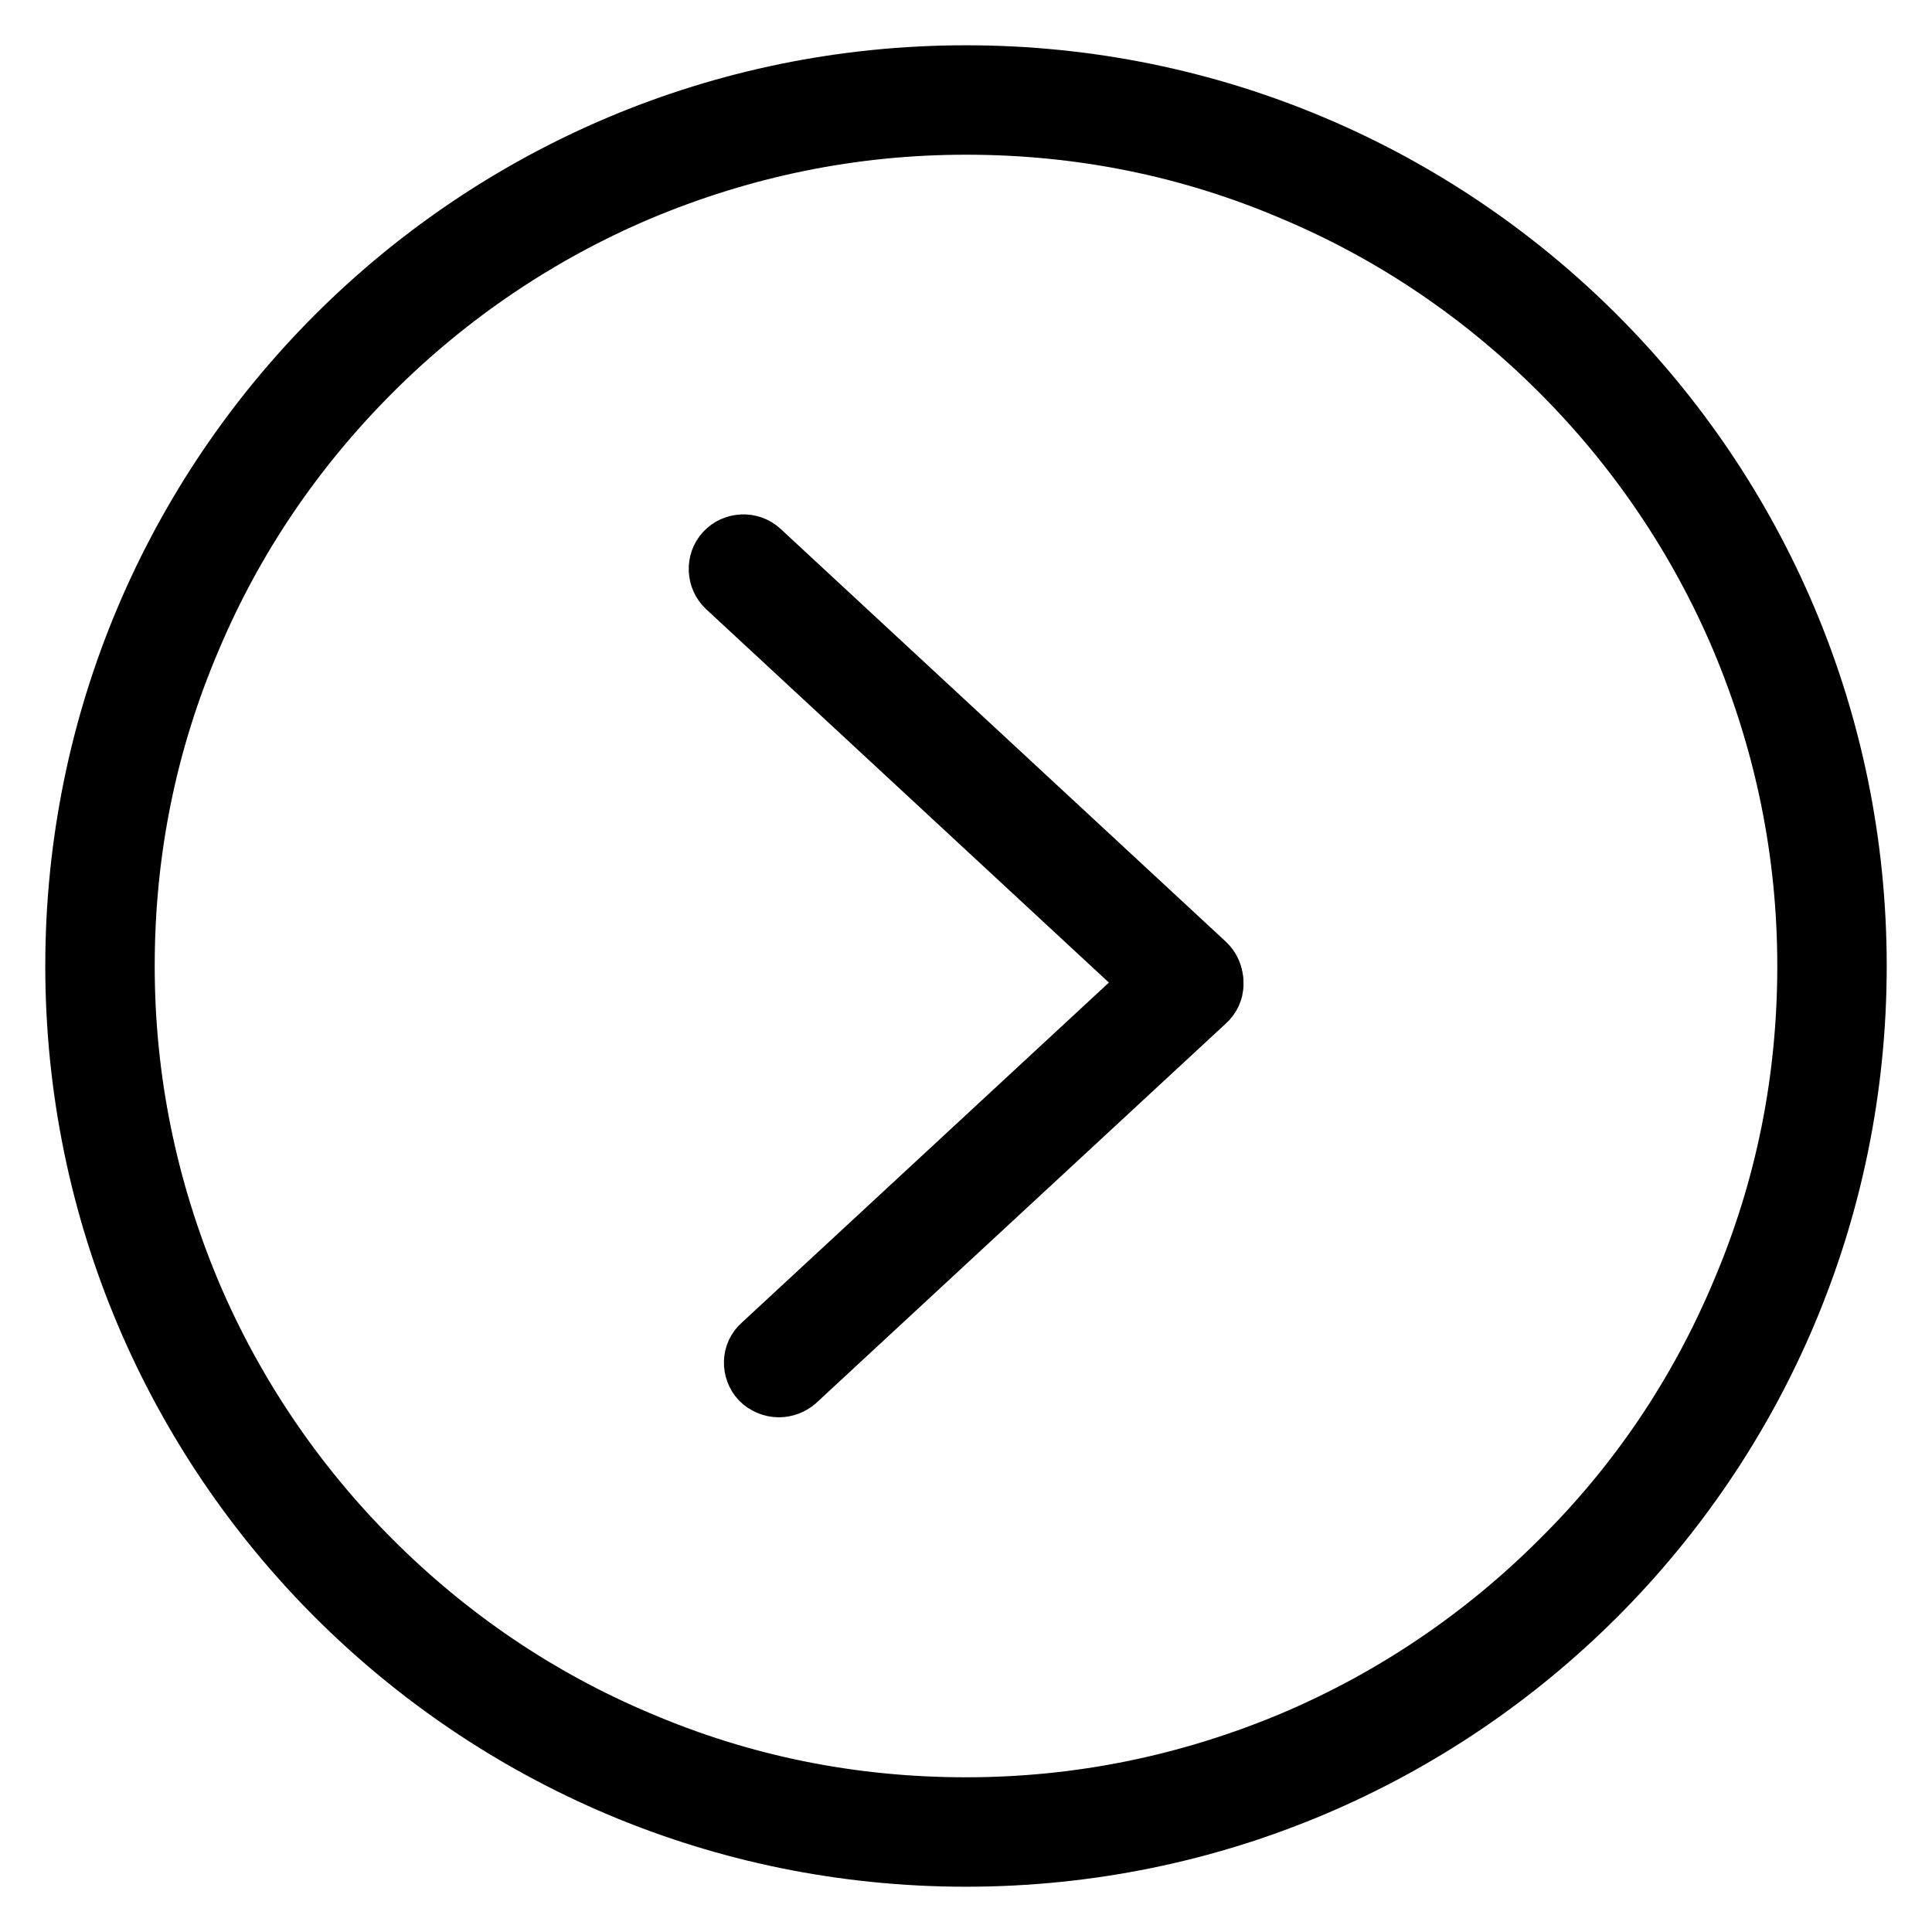
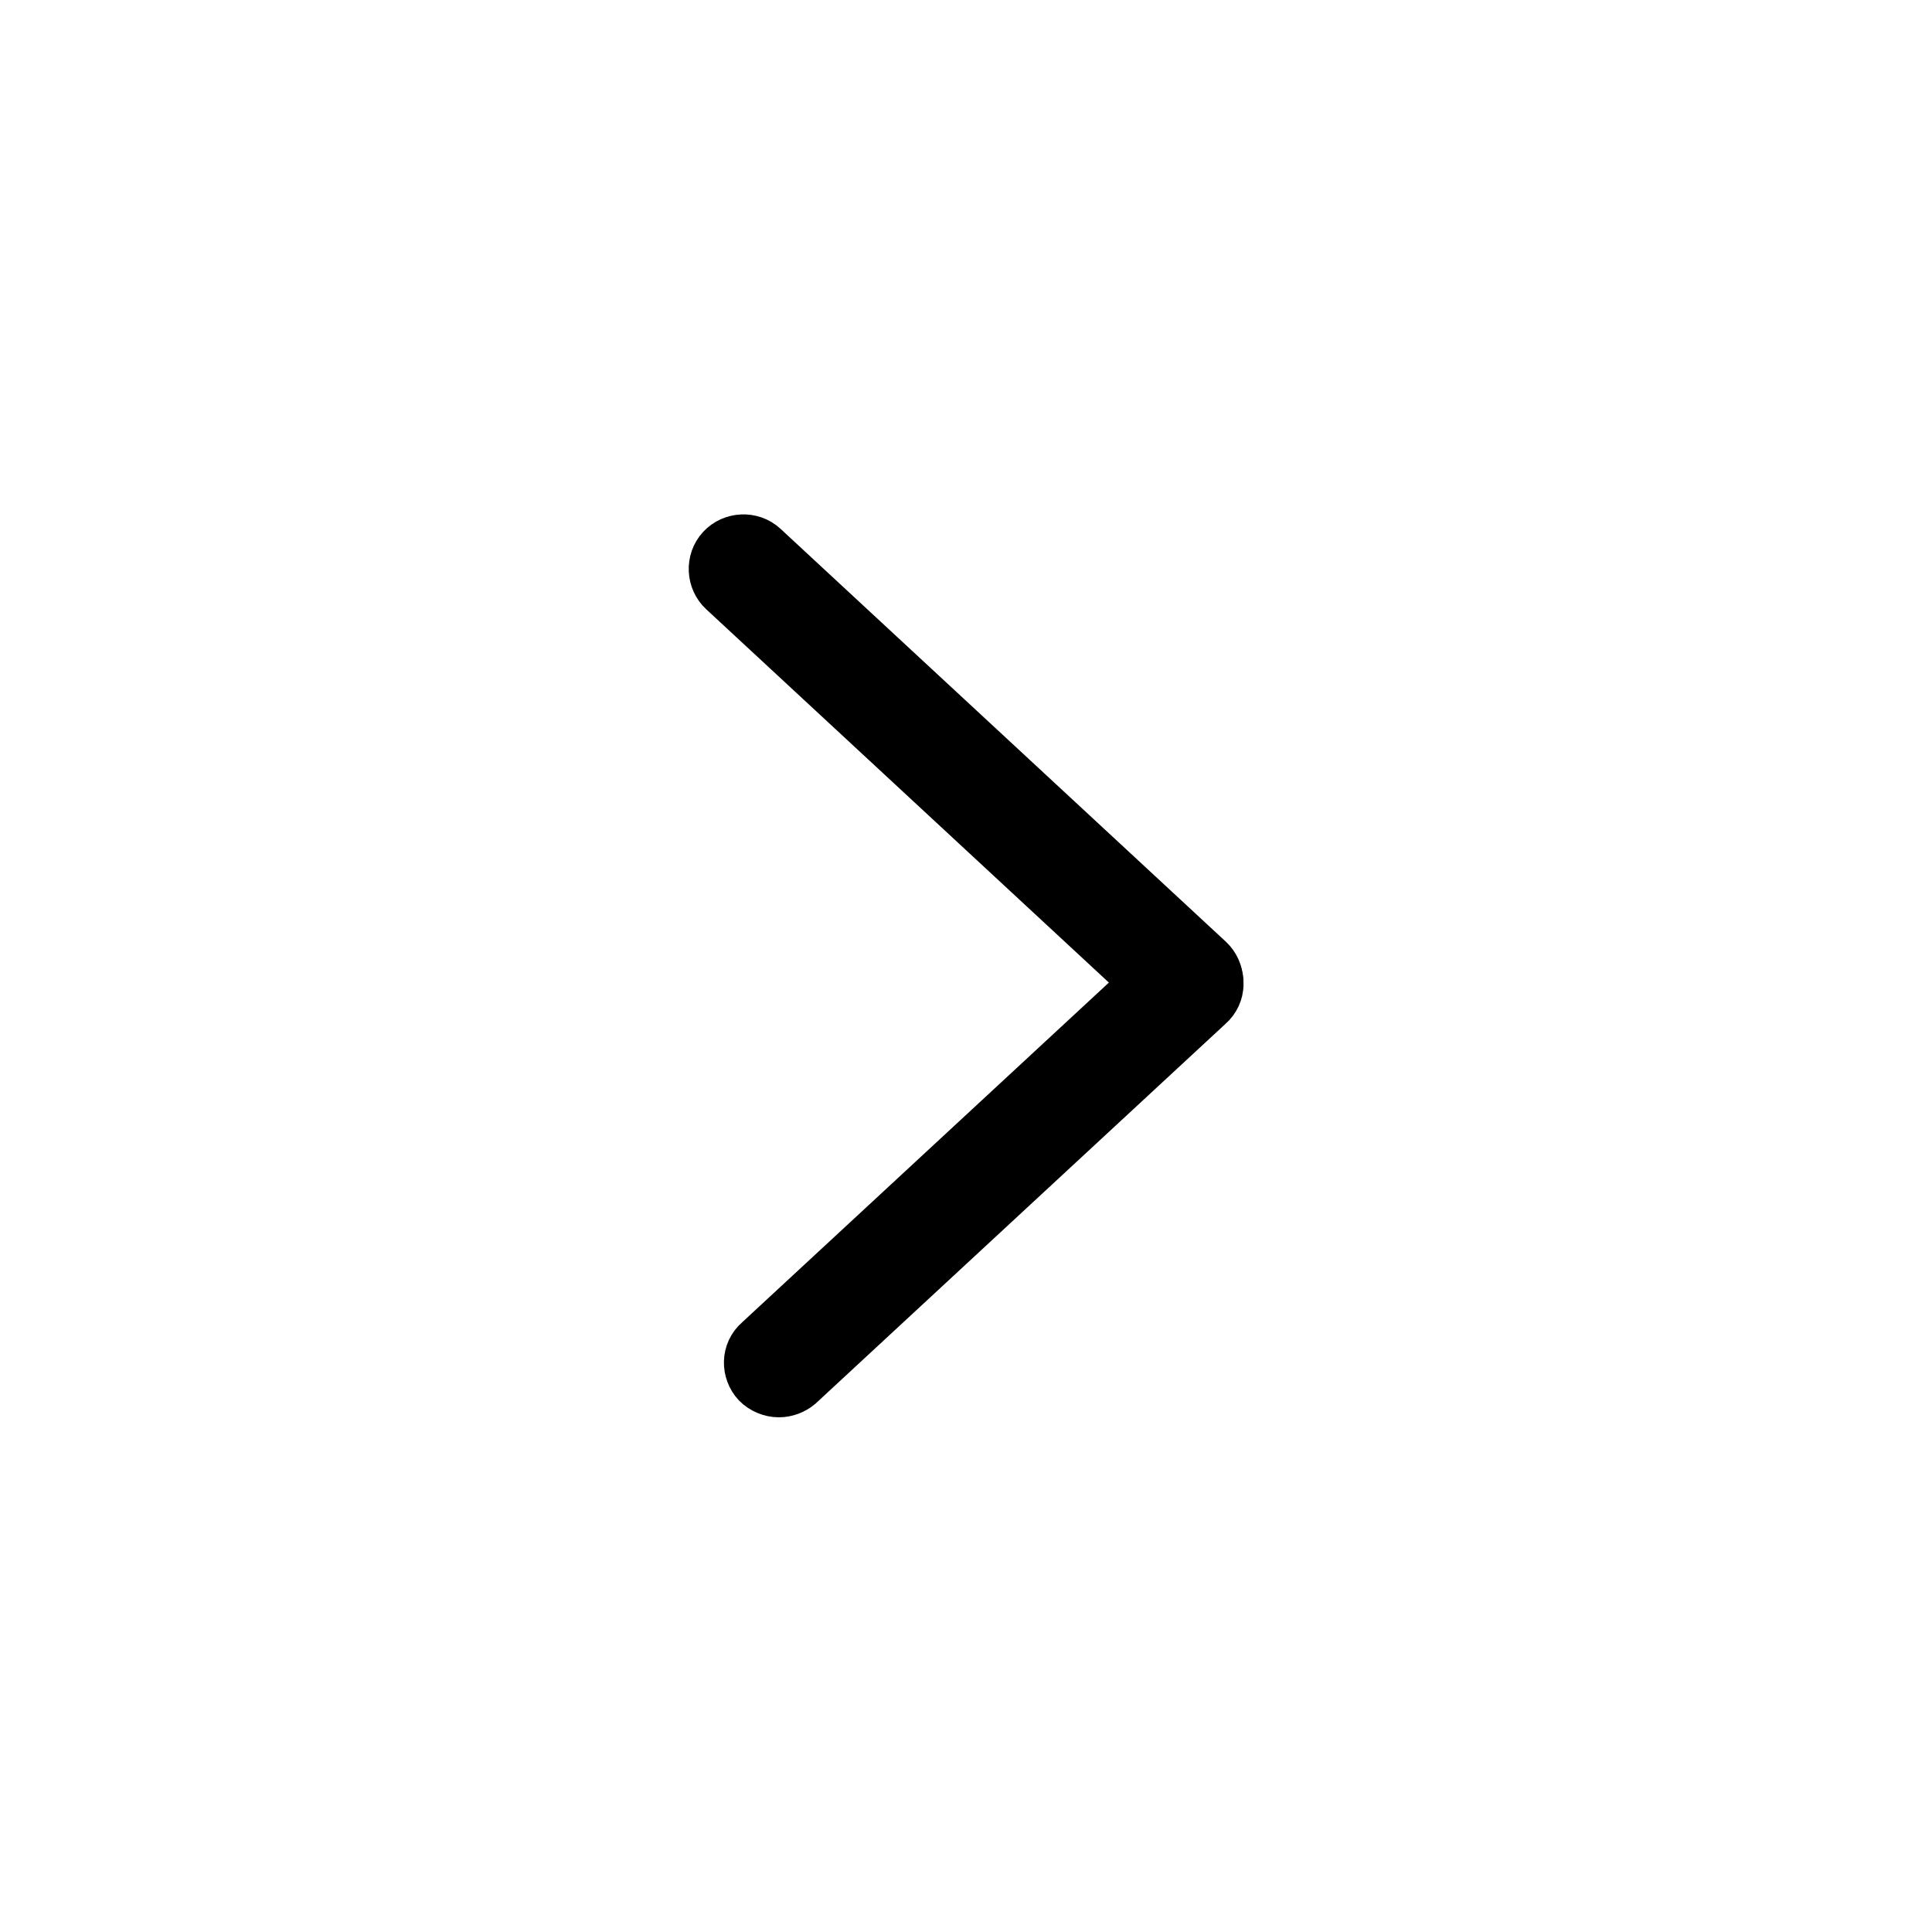
<svg xmlns="http://www.w3.org/2000/svg" version="1.1" x="0px" y="0px" viewBox="0 0 256 256" enable-background="new 0 0 256 256" xml:space="preserve">
  <g>
    <g>
-       <path stroke-width="8" fill-opacity="0" stroke="#000000" d="M128,10C62.8,10,10,62.8,10,128c0,65.2,52.8,118,118,118c65.2,0,118-52.8,118-118C246,62.8,193.2,10,128,10z M206.8,206.8c-10.2,10.2-22.2,18.3-35.4,23.9c-13.8,5.8-28.3,8.8-43.4,8.8c-15.1,0-29.6-2.9-43.4-8.8c-13.3-5.6-25.2-13.7-35.4-23.9c-10.2-10.2-18.3-22.2-23.9-35.4c-5.8-13.8-8.8-28.3-8.8-43.4c0-15.1,2.9-29.6,8.8-43.4c5.6-13.3,13.7-25.2,23.9-35.4c10.2-10.2,22.2-18.3,35.4-23.9c13.8-5.8,28.3-8.8,43.4-8.8c15.1,0,29.6,2.9,43.4,8.8c13.3,5.6,25.2,13.7,35.4,23.9c10.2,10.2,18.3,22.2,23.9,35.4c5.8,13.8,8.8,28.3,8.8,43.4c0,15.1-2.9,29.6-8.8,43.4C225.1,184.7,217.1,196.6,206.8,206.8z" />
      <path stroke-width="8" fill-opacity="0" stroke="#000000" d="M157.5,133.4c-0.8,0-1.6-0.3-2.2-0.9l-59-54.7c-1.3-1.2-1.4-3.3-0.2-4.6c1.2-1.3,3.3-1.4,4.6-0.2l59,54.7c1.3,1.2,1.4,3.3,0.2,4.6C159.2,133.1,158.4,133.4,157.5,133.4z" />
      <path stroke-width="8" fill-opacity="0" stroke="#000000" d="M103.2,183.8c-0.9,0-1.8-0.4-2.4-1c-1.2-1.3-1.2-3.4,0.2-4.6l54.3-50.3c1.3-1.2,3.4-1.2,4.6,0.2c1.2,1.3,1.2,3.4-0.2,4.6l-54.3,50.3C104.8,183.5,104,183.8,103.2,183.8z" />
    </g>
  </g>
</svg>